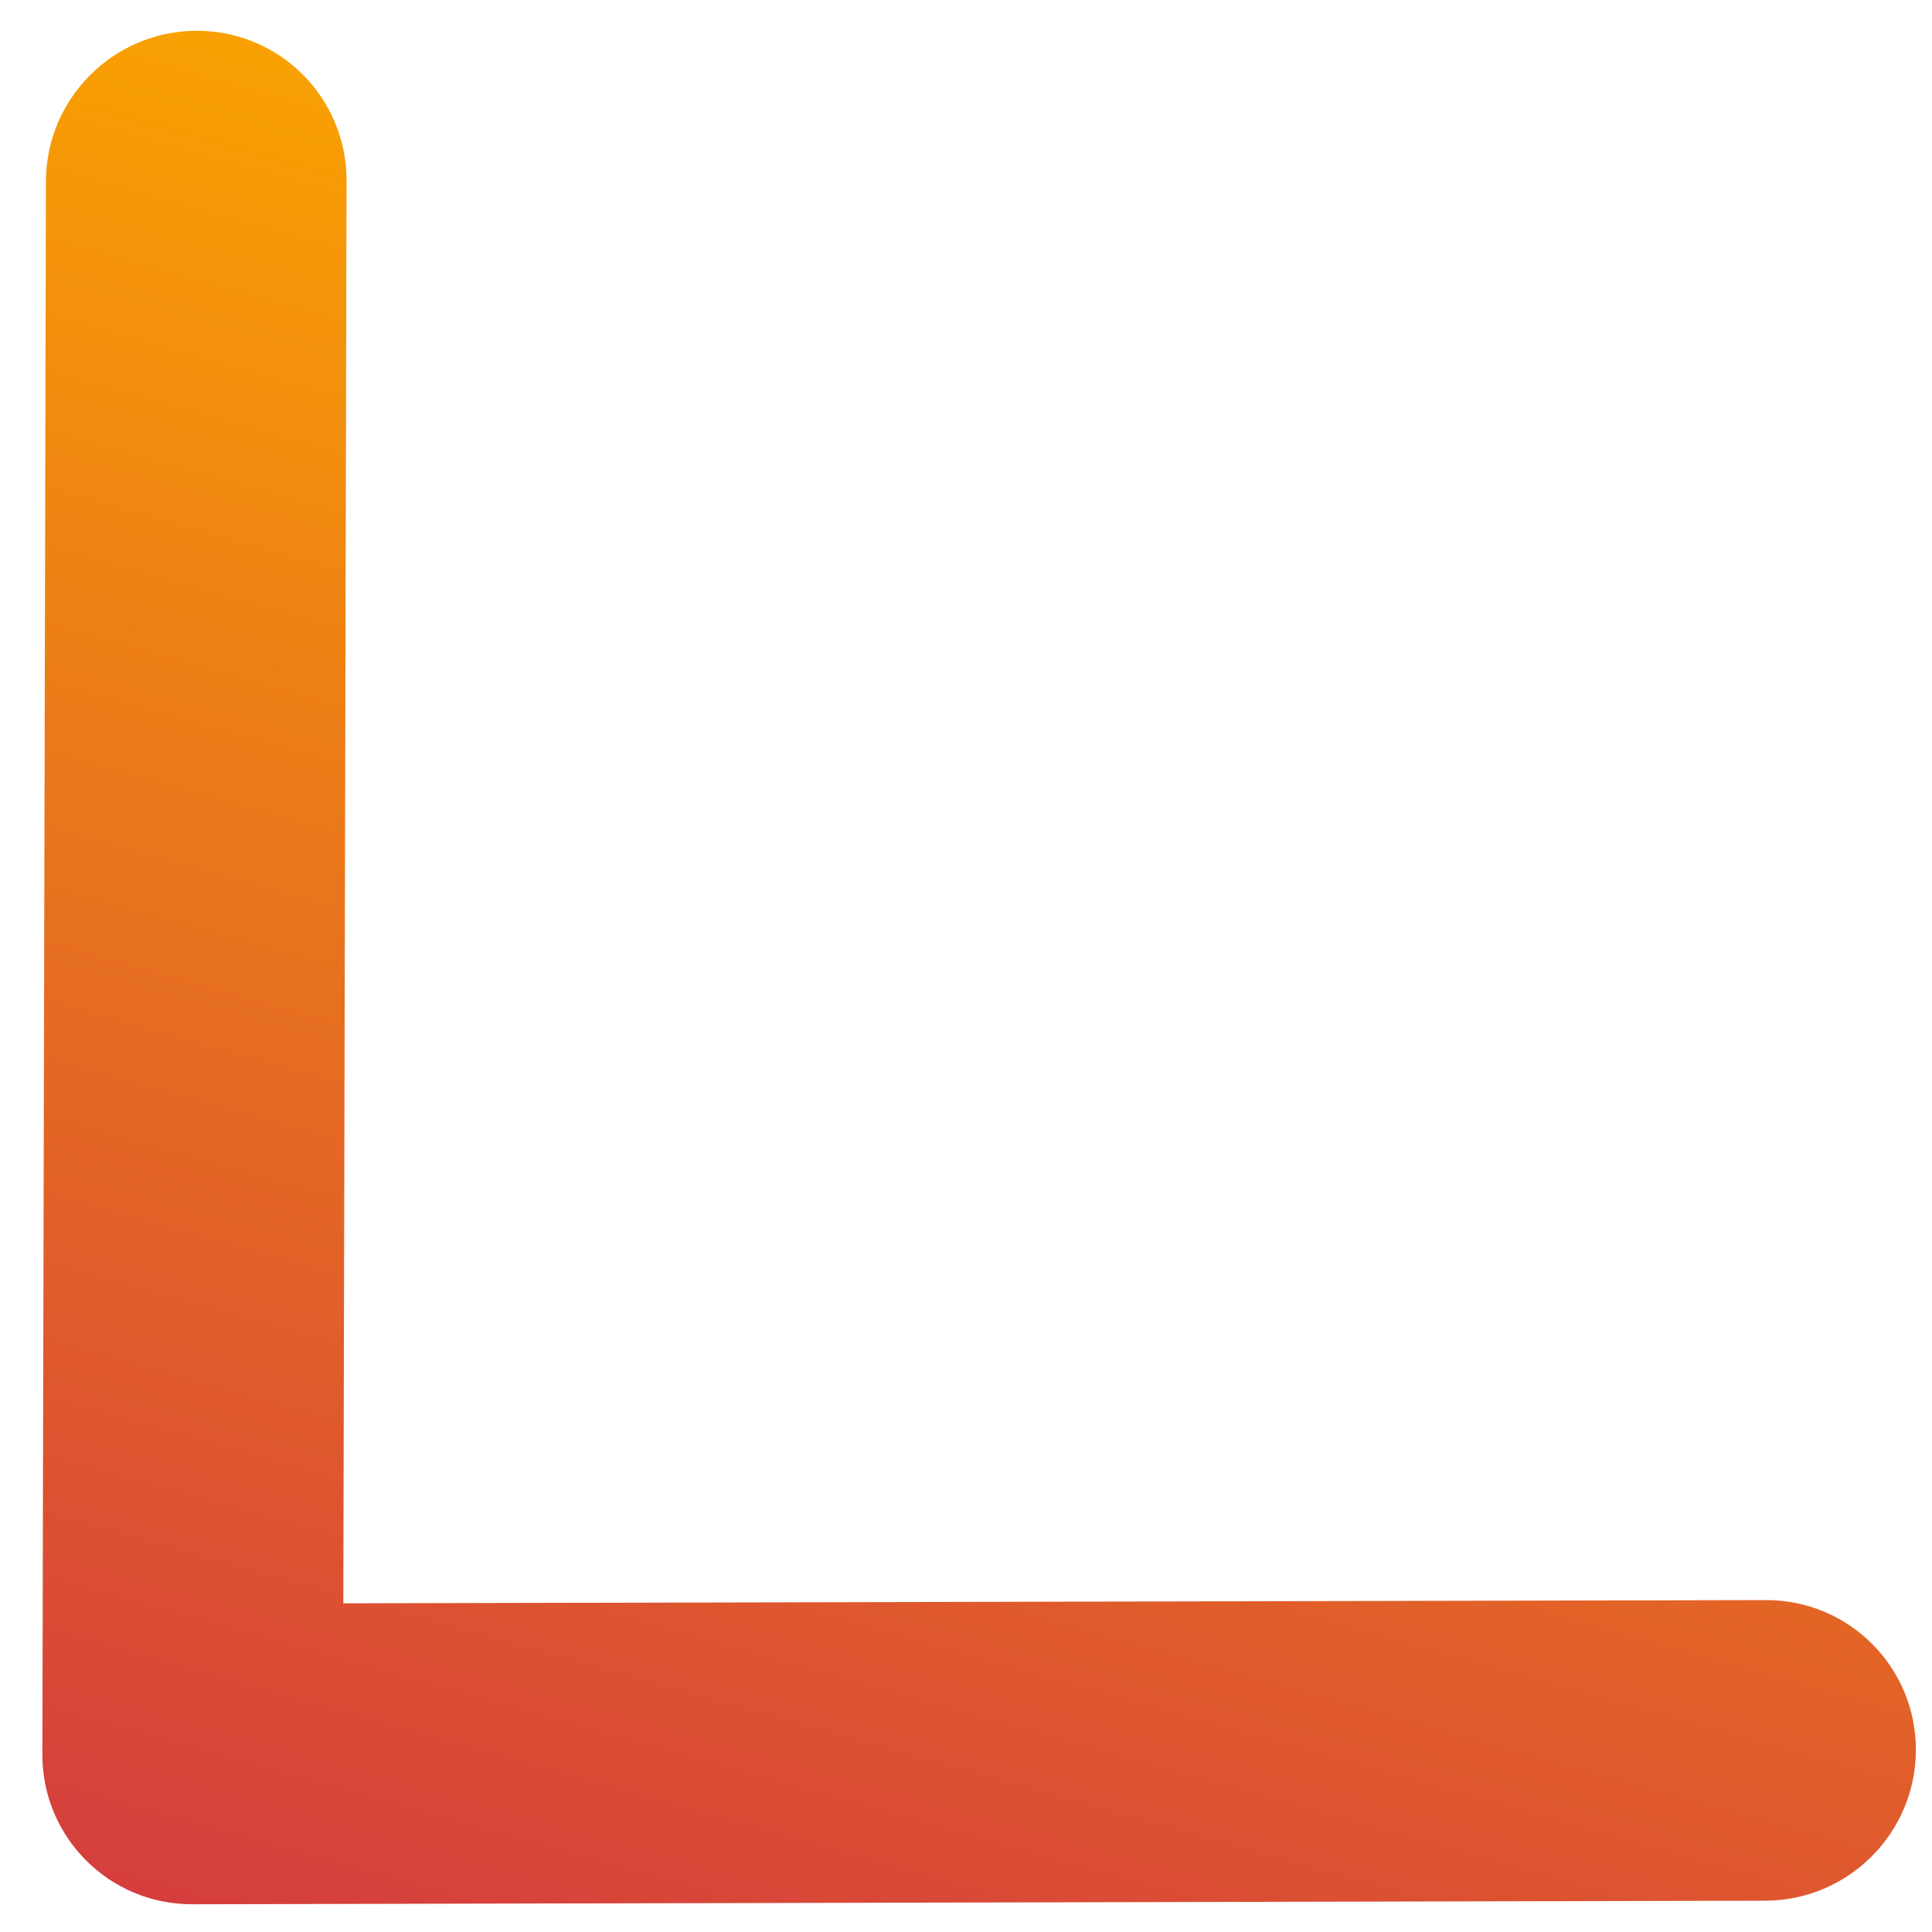
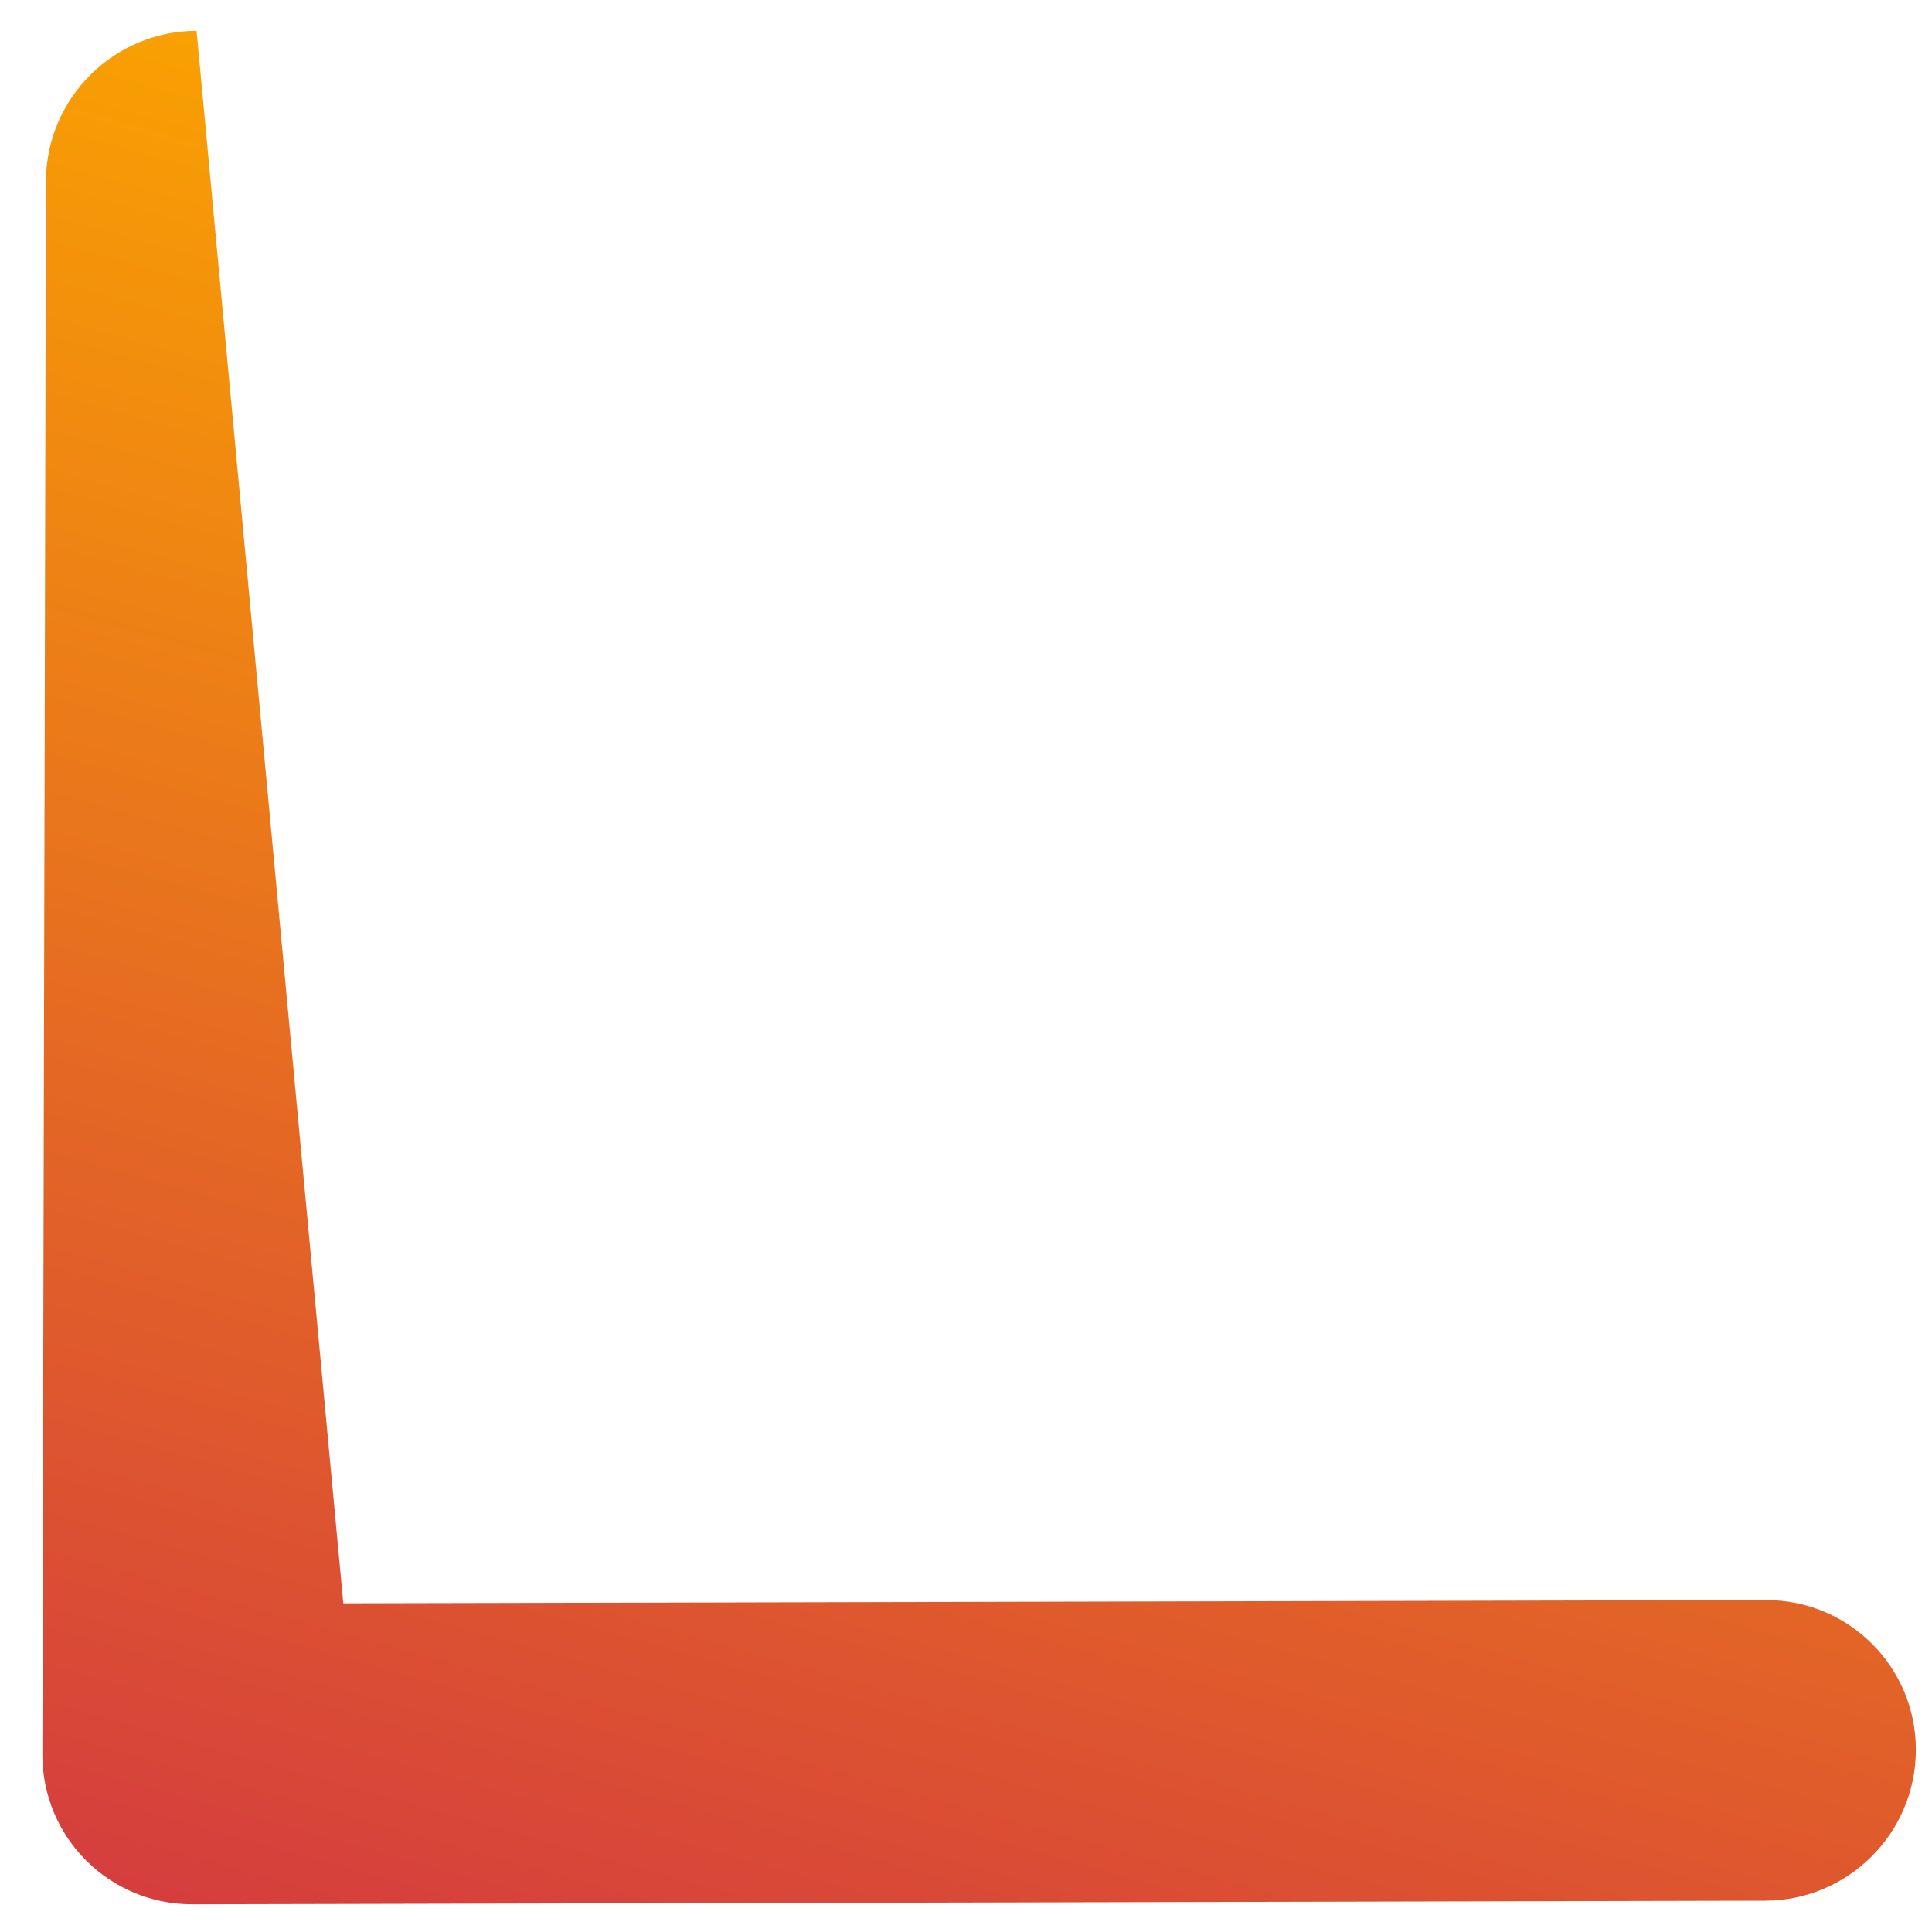
<svg xmlns="http://www.w3.org/2000/svg" width="40" height="40" viewBox="0 0 40 40" fill="none">
-   <path fill-rule="evenodd" clip-rule="evenodd" d="M4.07 0.637C5.788 0.633 7.178 2.023 7.175 3.741L7.108 33.195L36.562 33.128C38.28 33.124 39.67 34.515 39.666 36.233C39.663 37.952 38.266 39.348 36.547 39.352L3.982 39.426C2.263 39.43 0.873 38.04 0.877 36.321L0.951 3.755C0.955 2.037 2.351 0.641 4.07 0.637Z" fill="url(#paint0_linear_86_4270)" />
+   <path fill-rule="evenodd" clip-rule="evenodd" d="M4.07 0.637L7.108 33.195L36.562 33.128C38.28 33.124 39.67 34.515 39.666 36.233C39.663 37.952 38.266 39.348 36.547 39.352L3.982 39.426C2.263 39.43 0.873 38.04 0.877 36.321L0.951 3.755C0.955 2.037 2.351 0.641 4.07 0.637Z" fill="url(#paint0_linear_86_4270)" />
  <defs>
    <linearGradient id="paint0_linear_86_4270" x1="-24.734" y1="-8.728" x2="-38.532" y2="40.488" gradientUnits="userSpaceOnUse">
      <stop stop-color="#FAA400" />
      <stop offset="1" stop-color="#C91D51" />
    </linearGradient>
  </defs>
</svg>